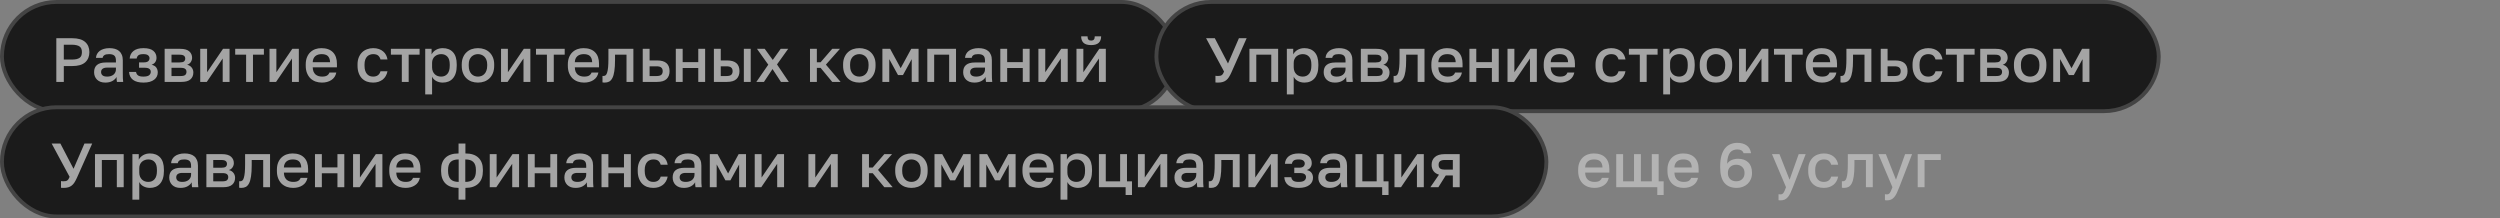
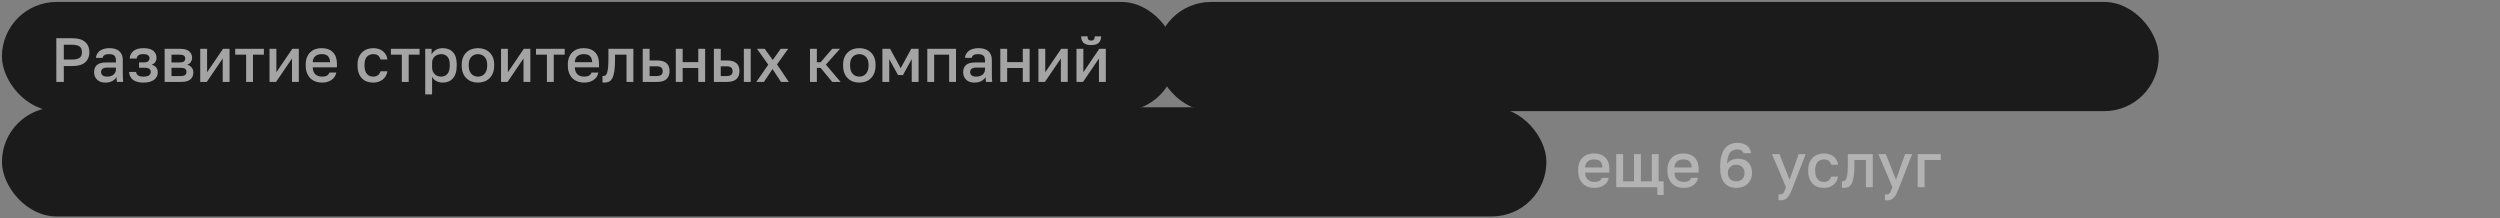
<svg xmlns="http://www.w3.org/2000/svg" width="641" height="56" viewBox="0 0 641 56" fill="none">
  <rect x="0" y="0" width="641" height="56" fill="#808080" stroke="none" />
  <rect x="0.5" y="0.5" width="301" height="28" rx="14" fill="#1B1B1B" />
-   <rect x="0.5" y="0.5" width="301" height="28" rx="14" stroke="#444444" />
  <path opacity="0.6" d="M14.44 9.8H18.52C20.024 9.8 21.133 10.125 21.848 10.776C22.563 11.416 22.92 12.28 22.92 13.368C22.92 14.456 22.563 15.325 21.848 15.976C21.133 16.616 20.024 16.936 18.52 16.936H16.36V21H14.44V9.8ZM18.36 15.272C18.861 15.272 19.283 15.235 19.624 15.16C19.965 15.075 20.237 14.957 20.44 14.808C20.643 14.648 20.787 14.451 20.872 14.216C20.957 13.971 21 13.688 21 13.368C21 13.048 20.957 12.771 20.872 12.536C20.787 12.301 20.643 12.104 20.44 11.944C20.237 11.784 19.965 11.667 19.624 11.592C19.283 11.507 18.861 11.464 18.36 11.464H16.36V15.272H18.36ZM27.006 21.176C26.548 21.176 26.137 21.112 25.774 20.984C25.422 20.845 25.124 20.659 24.878 20.424C24.633 20.179 24.446 19.896 24.318 19.576C24.19 19.256 24.126 18.904 24.126 18.52C24.126 17.677 24.377 17.053 24.878 16.648C25.38 16.232 26.116 16.024 27.086 16.024H29.726V15.56C29.726 14.92 29.582 14.483 29.294 14.248C29.017 14.003 28.574 13.88 27.966 13.88C27.422 13.88 27.022 13.965 26.766 14.136C26.51 14.307 26.361 14.541 26.318 14.84H24.606C24.628 14.477 24.718 14.147 24.878 13.848C25.049 13.539 25.278 13.272 25.566 13.048C25.865 12.824 26.222 12.653 26.638 12.536C27.054 12.408 27.524 12.344 28.046 12.344C28.569 12.344 29.038 12.403 29.454 12.52C29.881 12.637 30.244 12.824 30.542 13.08C30.841 13.325 31.07 13.645 31.23 14.04C31.401 14.435 31.486 14.909 31.486 15.464V18.84C31.486 19.288 31.492 19.683 31.502 20.024C31.513 20.355 31.54 20.68 31.582 21H29.982C29.95 20.755 29.924 20.547 29.902 20.376C29.892 20.205 29.886 19.992 29.886 19.736C29.684 20.131 29.332 20.472 28.83 20.76C28.34 21.037 27.732 21.176 27.006 21.176ZM27.486 19.64C27.785 19.64 28.068 19.603 28.334 19.528C28.612 19.443 28.852 19.325 29.054 19.176C29.257 19.016 29.417 18.824 29.534 18.6C29.662 18.365 29.726 18.099 29.726 17.8V17.336H27.406C26.958 17.336 26.596 17.432 26.318 17.624C26.052 17.816 25.918 18.099 25.918 18.472C25.918 18.824 26.041 19.107 26.286 19.32C26.542 19.533 26.942 19.64 27.486 19.64ZM36.771 21.176C35.619 21.176 34.729 20.941 34.099 20.472C33.481 19.992 33.145 19.315 33.091 18.44H34.883C34.937 18.824 35.107 19.123 35.395 19.336C35.683 19.539 36.131 19.64 36.739 19.64C37.465 19.64 37.966 19.523 38.243 19.288C38.521 19.053 38.659 18.76 38.659 18.408C38.659 18.088 38.537 17.837 38.291 17.656C38.057 17.464 37.641 17.368 37.043 17.368H35.651V15.992H36.931C37.422 15.992 37.779 15.891 38.003 15.688C38.227 15.485 38.339 15.229 38.339 14.92C38.339 14.643 38.222 14.403 37.987 14.2C37.753 13.987 37.347 13.88 36.771 13.88C36.153 13.88 35.721 13.981 35.475 14.184C35.241 14.387 35.097 14.659 35.043 15H33.251C33.305 14.189 33.63 13.544 34.227 13.064C34.835 12.584 35.683 12.344 36.771 12.344C37.934 12.344 38.782 12.573 39.315 13.032C39.859 13.491 40.131 14.088 40.131 14.824C40.131 15.229 40.03 15.587 39.827 15.896C39.635 16.205 39.315 16.44 38.867 16.6C39.465 16.749 39.875 17 40.099 17.352C40.334 17.704 40.451 18.109 40.451 18.568C40.451 18.931 40.377 19.272 40.227 19.592C40.078 19.912 39.849 20.189 39.539 20.424C39.241 20.659 38.857 20.845 38.387 20.984C37.929 21.112 37.39 21.176 36.771 21.176ZM42.214 12.52H46.214C47.28 12.52 48.054 12.739 48.534 13.176C49.014 13.603 49.254 14.152 49.254 14.824C49.254 15.197 49.142 15.56 48.918 15.912C48.694 16.253 48.379 16.483 47.974 16.6C48.496 16.728 48.891 16.973 49.158 17.336C49.435 17.688 49.574 18.104 49.574 18.584C49.574 19.32 49.328 19.907 48.838 20.344C48.347 20.781 47.579 21 46.534 21H42.214V12.52ZM46.294 19.496C46.87 19.496 47.264 19.405 47.478 19.224C47.702 19.032 47.814 18.765 47.814 18.424C47.814 18.083 47.702 17.827 47.478 17.656C47.264 17.475 46.87 17.384 46.294 17.384H43.974V19.496H46.294ZM46.054 16.008C46.587 16.008 46.96 15.923 47.174 15.752C47.387 15.571 47.494 15.325 47.494 15.016C47.494 14.707 47.387 14.467 47.174 14.296C46.96 14.115 46.587 14.024 46.054 14.024H43.974V16.008H46.054ZM51.339 12.52H53.099V18.52L57.179 12.52H58.859V21H57.099V15L53.019 21H51.339V12.52ZM63.104 14.024H60.304V12.52H67.664V14.024H64.864V21H63.104V14.024ZM69.104 12.52H70.864V18.52L74.944 12.52H76.624V21H74.864V15L70.784 21H69.104V12.52ZM82.55 21.176C81.985 21.176 81.451 21.091 80.95 20.92C80.449 20.739 80.006 20.472 79.622 20.12C79.249 19.757 78.95 19.304 78.726 18.76C78.502 18.216 78.39 17.576 78.39 16.84V16.52C78.39 15.816 78.497 15.203 78.71 14.68C78.923 14.157 79.211 13.725 79.574 13.384C79.947 13.032 80.374 12.771 80.854 12.6C81.334 12.429 81.846 12.344 82.39 12.344C83.681 12.344 84.667 12.691 85.35 13.384C86.043 14.077 86.39 15.069 86.39 16.36V17.256H80.182C80.193 17.693 80.262 18.067 80.39 18.376C80.529 18.675 80.705 18.92 80.918 19.112C81.142 19.293 81.393 19.427 81.67 19.512C81.958 19.597 82.251 19.64 82.55 19.64C83.158 19.64 83.601 19.544 83.878 19.352C84.166 19.16 84.363 18.909 84.47 18.6H86.23C86.059 19.443 85.638 20.083 84.966 20.52C84.305 20.957 83.499 21.176 82.55 21.176ZM82.47 13.88C82.171 13.88 81.883 13.917 81.606 13.992C81.339 14.067 81.099 14.189 80.886 14.36C80.683 14.52 80.518 14.733 80.39 15C80.262 15.256 80.193 15.571 80.182 15.944H84.63C84.619 15.549 84.555 15.219 84.438 14.952C84.331 14.685 84.182 14.472 83.99 14.312C83.798 14.152 83.569 14.04 83.302 13.976C83.046 13.912 82.769 13.88 82.47 13.88ZM95.671 21.176C95.095 21.176 94.562 21.091 94.071 20.92C93.591 20.739 93.17 20.467 92.807 20.104C92.455 19.741 92.178 19.288 91.975 18.744C91.773 18.2 91.671 17.565 91.671 16.84V16.52C91.671 15.837 91.778 15.235 91.991 14.712C92.205 14.189 92.493 13.752 92.855 13.4C93.229 13.048 93.655 12.787 94.135 12.616C94.626 12.435 95.138 12.344 95.671 12.344C96.226 12.344 96.717 12.419 97.143 12.568C97.581 12.717 97.949 12.925 98.247 13.192C98.557 13.448 98.802 13.752 98.983 14.104C99.165 14.456 99.287 14.835 99.351 15.24H97.559C97.453 14.845 97.261 14.52 96.983 14.264C96.706 14.008 96.269 13.88 95.671 13.88C95.373 13.88 95.09 13.933 94.823 14.04C94.557 14.136 94.322 14.291 94.119 14.504C93.917 14.717 93.757 14.995 93.639 15.336C93.522 15.667 93.463 16.061 93.463 16.52V16.84C93.463 17.341 93.522 17.773 93.639 18.136C93.757 18.488 93.917 18.776 94.119 19C94.322 19.224 94.557 19.389 94.823 19.496C95.09 19.592 95.373 19.64 95.671 19.64C96.663 19.64 97.293 19.187 97.559 18.28H99.351C99.266 18.728 99.117 19.133 98.903 19.496C98.701 19.848 98.439 20.152 98.119 20.408C97.799 20.653 97.431 20.845 97.015 20.984C96.599 21.112 96.151 21.176 95.671 21.176ZM103.026 14.024H100.226V12.52H107.586V14.024H104.786V21H103.026V14.024ZM109.026 12.52H110.658V13.944C110.914 13.453 111.293 13.064 111.794 12.776C112.306 12.488 112.882 12.344 113.522 12.344C114.632 12.344 115.506 12.691 116.146 13.384C116.786 14.077 117.106 15.123 117.106 16.52V16.84C117.106 17.565 117.021 18.2 116.85 18.744C116.68 19.288 116.434 19.741 116.114 20.104C115.805 20.456 115.432 20.723 114.994 20.904C114.557 21.085 114.066 21.176 113.522 21.176C112.914 21.176 112.36 21.043 111.858 20.776C111.357 20.509 111 20.136 110.786 19.656V24.2H109.026V12.52ZM113.106 19.64C113.768 19.64 114.301 19.411 114.706 18.952C115.112 18.493 115.314 17.789 115.314 16.84V16.52C115.314 15.624 115.117 14.963 114.722 14.536C114.328 14.099 113.789 13.88 113.106 13.88C112.808 13.88 112.52 13.928 112.242 14.024C111.965 14.12 111.714 14.264 111.49 14.456C111.277 14.637 111.106 14.872 110.978 15.16C110.85 15.437 110.786 15.757 110.786 16.12V17.24C110.786 17.645 110.85 17.997 110.978 18.296C111.106 18.595 111.277 18.845 111.49 19.048C111.704 19.251 111.949 19.4 112.226 19.496C112.504 19.592 112.797 19.64 113.106 19.64ZM122.55 21.176C121.963 21.176 121.414 21.085 120.902 20.904C120.401 20.712 119.963 20.435 119.59 20.072C119.217 19.709 118.923 19.261 118.71 18.728C118.497 18.184 118.39 17.555 118.39 16.84V16.52C118.39 15.848 118.497 15.256 118.71 14.744C118.923 14.221 119.217 13.784 119.59 13.432C119.963 13.069 120.401 12.797 120.902 12.616C121.414 12.435 121.963 12.344 122.55 12.344C123.137 12.344 123.681 12.435 124.182 12.616C124.694 12.797 125.137 13.069 125.51 13.432C125.883 13.784 126.177 14.221 126.39 14.744C126.603 15.256 126.71 15.848 126.71 16.52V16.84C126.71 17.555 126.603 18.184 126.39 18.728C126.177 19.261 125.883 19.709 125.51 20.072C125.137 20.435 124.694 20.712 124.182 20.904C123.681 21.085 123.137 21.176 122.55 21.176ZM122.55 19.64C122.859 19.64 123.153 19.587 123.43 19.48C123.718 19.373 123.969 19.208 124.182 18.984C124.406 18.76 124.582 18.472 124.71 18.12C124.849 17.768 124.918 17.341 124.918 16.84V16.52C124.918 16.061 124.849 15.667 124.71 15.336C124.582 15.005 124.406 14.733 124.182 14.52C123.969 14.307 123.718 14.147 123.43 14.04C123.153 13.933 122.859 13.88 122.55 13.88C122.241 13.88 121.942 13.933 121.654 14.04C121.377 14.147 121.126 14.307 120.902 14.52C120.689 14.733 120.513 15.005 120.374 15.336C120.246 15.667 120.182 16.061 120.182 16.52V16.84C120.182 17.341 120.246 17.768 120.374 18.12C120.513 18.472 120.689 18.76 120.902 18.984C121.126 19.208 121.377 19.373 121.654 19.48C121.942 19.587 122.241 19.64 122.55 19.64ZM128.464 12.52H130.224V18.52L134.304 12.52H135.984V21H134.224V15L130.144 21H128.464V12.52ZM140.229 14.024H137.429V12.52H144.789V14.024H141.989V21H140.229V14.024ZM149.753 21.176C149.188 21.176 148.654 21.091 148.153 20.92C147.652 20.739 147.209 20.472 146.825 20.12C146.452 19.757 146.153 19.304 145.929 18.76C145.705 18.216 145.593 17.576 145.593 16.84V16.52C145.593 15.816 145.7 15.203 145.913 14.68C146.126 14.157 146.414 13.725 146.777 13.384C147.15 13.032 147.577 12.771 148.057 12.6C148.537 12.429 149.049 12.344 149.593 12.344C150.884 12.344 151.87 12.691 152.553 13.384C153.246 14.077 153.593 15.069 153.593 16.36V17.256H147.385C147.396 17.693 147.465 18.067 147.593 18.376C147.732 18.675 147.908 18.92 148.121 19.112C148.345 19.293 148.596 19.427 148.873 19.512C149.161 19.597 149.454 19.64 149.753 19.64C150.361 19.64 150.804 19.544 151.081 19.352C151.369 19.16 151.566 18.909 151.673 18.6H153.433C153.262 19.443 152.841 20.083 152.169 20.52C151.508 20.957 150.702 21.176 149.753 21.176ZM149.673 13.88C149.374 13.88 149.086 13.917 148.809 13.992C148.542 14.067 148.302 14.189 148.089 14.36C147.886 14.52 147.721 14.733 147.593 15C147.465 15.256 147.396 15.571 147.385 15.944H151.833C151.822 15.549 151.758 15.219 151.641 14.952C151.534 14.685 151.385 14.472 151.193 14.312C151.001 14.152 150.772 14.04 150.505 13.976C150.249 13.912 149.972 13.88 149.673 13.88ZM155.038 21.176C154.953 21.176 154.857 21.171 154.75 21.16C154.654 21.16 154.563 21.149 154.478 21.128V19.464C154.531 19.475 154.611 19.48 154.718 19.48C154.942 19.48 155.134 19.416 155.294 19.288C155.454 19.149 155.582 18.915 155.678 18.584C155.785 18.243 155.865 17.789 155.918 17.224C155.971 16.659 155.998 15.944 155.998 15.08V12.52H162.398V21H160.638V14.024H157.694V15.4C157.694 16.541 157.635 17.485 157.518 18.232C157.411 18.968 157.246 19.555 157.022 19.992C156.798 20.429 156.521 20.739 156.19 20.92C155.859 21.091 155.475 21.176 155.038 21.176ZM164.796 12.52H166.556V15.496H168.476C169.564 15.496 170.369 15.731 170.892 16.2C171.414 16.659 171.676 17.341 171.676 18.248C171.676 19.101 171.42 19.773 170.908 20.264C170.396 20.755 169.585 21 168.476 21H164.796V12.52ZM168.316 19.496C168.902 19.496 169.313 19.395 169.548 19.192C169.793 18.979 169.916 18.664 169.916 18.248C169.916 17.832 169.793 17.523 169.548 17.32C169.313 17.107 168.902 17 168.316 17H166.556V19.496H168.316ZM173.276 12.52H175.036V15.928H179.036V12.52H180.796V21H179.036V17.432H175.036V21H173.276V12.52ZM183.042 12.52H184.802V15.496H186.402C187.49 15.496 188.295 15.731 188.818 16.2C189.341 16.659 189.602 17.341 189.602 18.248C189.602 19.101 189.346 19.773 188.834 20.264C188.322 20.755 187.511 21 186.402 21H183.042V12.52ZM186.242 19.496C186.829 19.496 187.239 19.395 187.474 19.192C187.719 18.979 187.842 18.664 187.842 18.248C187.842 17.832 187.719 17.523 187.474 17.32C187.239 17.107 186.829 17 186.242 17H184.802V19.496H186.242ZM190.722 12.52H192.482V21H190.722V12.52ZM196.985 16.584L194.089 12.52H196.073L198.137 15.368L200.169 12.52H202.089L199.225 16.52L202.249 21H200.233L198.073 17.704L195.881 21H193.929L196.985 16.584ZM207.683 12.52H209.443V15.96H210.403L213.379 12.52H215.363L211.763 16.568L215.523 21H213.379L210.403 17.4H209.443V21H207.683V12.52ZM220.331 21.176C219.745 21.176 219.195 21.085 218.683 20.904C218.182 20.712 217.745 20.435 217.371 20.072C216.998 19.709 216.705 19.261 216.491 18.728C216.278 18.184 216.171 17.555 216.171 16.84V16.52C216.171 15.848 216.278 15.256 216.491 14.744C216.705 14.221 216.998 13.784 217.371 13.432C217.745 13.069 218.182 12.797 218.683 12.616C219.195 12.435 219.745 12.344 220.331 12.344C220.918 12.344 221.462 12.435 221.963 12.616C222.475 12.797 222.918 13.069 223.291 13.432C223.665 13.784 223.958 14.221 224.171 14.744C224.385 15.256 224.491 15.848 224.491 16.52V16.84C224.491 17.555 224.385 18.184 224.171 18.728C223.958 19.261 223.665 19.709 223.291 20.072C222.918 20.435 222.475 20.712 221.963 20.904C221.462 21.085 220.918 21.176 220.331 21.176ZM220.331 19.64C220.641 19.64 220.934 19.587 221.211 19.48C221.499 19.373 221.75 19.208 221.963 18.984C222.187 18.76 222.363 18.472 222.491 18.12C222.63 17.768 222.699 17.341 222.699 16.84V16.52C222.699 16.061 222.63 15.667 222.491 15.336C222.363 15.005 222.187 14.733 221.963 14.52C221.75 14.307 221.499 14.147 221.211 14.04C220.934 13.933 220.641 13.88 220.331 13.88C220.022 13.88 219.723 13.933 219.435 14.04C219.158 14.147 218.907 14.307 218.683 14.52C218.47 14.733 218.294 15.005 218.155 15.336C218.027 15.667 217.963 16.061 217.963 16.52V16.84C217.963 17.341 218.027 17.768 218.155 18.12C218.294 18.472 218.47 18.76 218.683 18.984C218.907 19.208 219.158 19.373 219.435 19.48C219.723 19.587 220.022 19.64 220.331 19.64ZM226.245 12.52H228.229L230.933 17.48L233.637 12.52H235.525V21H233.765V15.16L231.525 19.24H230.245L228.005 15.16V21H226.245V12.52ZM237.761 12.52H245.121V21H243.361V14.024H239.521V21H237.761V12.52ZM249.834 21.176C249.376 21.176 248.965 21.112 248.602 20.984C248.25 20.845 247.952 20.659 247.706 20.424C247.461 20.179 247.274 19.896 247.146 19.576C247.018 19.256 246.954 18.904 246.954 18.52C246.954 17.677 247.205 17.053 247.706 16.648C248.208 16.232 248.944 16.024 249.914 16.024H252.554V15.56C252.554 14.92 252.41 14.483 252.122 14.248C251.845 14.003 251.402 13.88 250.794 13.88C250.25 13.88 249.85 13.965 249.594 14.136C249.338 14.307 249.189 14.541 249.146 14.84H247.434C247.456 14.477 247.546 14.147 247.706 13.848C247.877 13.539 248.106 13.272 248.394 13.048C248.693 12.824 249.05 12.653 249.466 12.536C249.882 12.408 250.352 12.344 250.874 12.344C251.397 12.344 251.866 12.403 252.282 12.52C252.709 12.637 253.072 12.824 253.37 13.08C253.669 13.325 253.898 13.645 254.058 14.04C254.229 14.435 254.314 14.909 254.314 15.464V18.84C254.314 19.288 254.32 19.683 254.33 20.024C254.341 20.355 254.368 20.68 254.41 21H252.81C252.778 20.755 252.752 20.547 252.73 20.376C252.72 20.205 252.714 19.992 252.714 19.736C252.512 20.131 252.16 20.472 251.658 20.76C251.168 21.037 250.56 21.176 249.834 21.176ZM250.314 19.64C250.613 19.64 250.896 19.603 251.162 19.528C251.44 19.443 251.68 19.325 251.882 19.176C252.085 19.016 252.245 18.824 252.362 18.6C252.49 18.365 252.554 18.099 252.554 17.8V17.336H250.234C249.786 17.336 249.424 17.432 249.146 17.624C248.88 17.816 248.746 18.099 248.746 18.472C248.746 18.824 248.869 19.107 249.114 19.32C249.37 19.533 249.77 19.64 250.314 19.64ZM256.479 12.52H258.239V15.928H262.239V12.52H263.999V21H262.239V17.432H258.239V21H256.479V12.52ZM266.245 12.52H268.005V18.52L272.085 12.52H273.765V21H272.005V15L267.925 21H266.245V12.52ZM276.011 12.52H277.771V18.52L281.851 12.52H283.531V21H281.771V15L277.691 21H276.011V12.52ZM279.771 11.56C278.885 11.56 278.235 11.368 277.819 10.984C277.413 10.589 277.211 10.035 277.211 9.32H278.843C278.843 9.704 278.917 9.981 279.067 10.152C279.227 10.323 279.461 10.408 279.771 10.408C280.08 10.408 280.309 10.323 280.459 10.152C280.619 9.981 280.699 9.704 280.699 9.32H282.331C282.331 10.035 282.123 10.589 281.707 10.984C281.291 11.368 280.645 11.56 279.771 11.56Z" fill="white" />
  <rect x="296.5" y="0.5" width="257" height="28" rx="14" fill="#1B1B1B" />
-   <rect x="296.5" y="0.5" width="257" height="28" rx="14" stroke="#444444" />
-   <path opacity="0.6" d="M312.28 21.176C312.163 21.176 312.045 21.171 311.928 21.16C311.821 21.16 311.725 21.155 311.64 21.144V19.432C311.725 19.443 311.821 19.453 311.928 19.464C312.045 19.475 312.163 19.48 312.28 19.48C312.493 19.48 312.68 19.464 312.84 19.432C313 19.4 313.139 19.341 313.256 19.256C313.373 19.171 313.48 19.053 313.576 18.904C313.672 18.755 313.763 18.568 313.848 18.344L309.24 9.8H311.48L314.856 16.28L317.656 9.8H319.64L315.704 18.632C315.501 19.08 315.293 19.469 315.08 19.8C314.877 20.12 314.643 20.381 314.376 20.584C314.12 20.787 313.821 20.936 313.48 21.032C313.139 21.128 312.739 21.176 312.28 21.176ZM320.354 12.52H327.714V21H325.954V14.024H322.114V21H320.354V12.52ZM329.948 12.52H331.58V13.944C331.836 13.453 332.215 13.064 332.716 12.776C333.228 12.488 333.804 12.344 334.444 12.344C335.553 12.344 336.428 12.691 337.068 13.384C337.708 14.077 338.028 15.123 338.028 16.52V16.84C338.028 17.565 337.943 18.2 337.772 18.744C337.601 19.288 337.356 19.741 337.036 20.104C336.727 20.456 336.353 20.723 335.916 20.904C335.479 21.085 334.988 21.176 334.444 21.176C333.836 21.176 333.281 21.043 332.78 20.776C332.279 20.509 331.921 20.136 331.708 19.656V24.2H329.948V12.52ZM334.028 19.64C334.689 19.64 335.223 19.411 335.628 18.952C336.033 18.493 336.236 17.789 336.236 16.84V16.52C336.236 15.624 336.039 14.963 335.644 14.536C335.249 14.099 334.711 13.88 334.028 13.88C333.729 13.88 333.441 13.928 333.164 14.024C332.887 14.12 332.636 14.264 332.412 14.456C332.199 14.637 332.028 14.872 331.9 15.16C331.772 15.437 331.708 15.757 331.708 16.12V17.24C331.708 17.645 331.772 17.997 331.9 18.296C332.028 18.595 332.199 18.845 332.412 19.048C332.625 19.251 332.871 19.4 333.148 19.496C333.425 19.592 333.719 19.64 334.028 19.64ZM342.272 21.176C341.813 21.176 341.403 21.112 341.04 20.984C340.688 20.845 340.389 20.659 340.144 20.424C339.899 20.179 339.712 19.896 339.584 19.576C339.456 19.256 339.392 18.904 339.392 18.52C339.392 17.677 339.643 17.053 340.144 16.648C340.645 16.232 341.381 16.024 342.352 16.024H344.992V15.56C344.992 14.92 344.848 14.483 344.56 14.248C344.283 14.003 343.84 13.88 343.232 13.88C342.688 13.88 342.288 13.965 342.032 14.136C341.776 14.307 341.627 14.541 341.584 14.84H339.872C339.893 14.477 339.984 14.147 340.144 13.848C340.315 13.539 340.544 13.272 340.832 13.048C341.131 12.824 341.488 12.653 341.904 12.536C342.32 12.408 342.789 12.344 343.312 12.344C343.835 12.344 344.304 12.403 344.72 12.52C345.147 12.637 345.509 12.824 345.808 13.08C346.107 13.325 346.336 13.645 346.496 14.04C346.667 14.435 346.752 14.909 346.752 15.464V18.84C346.752 19.288 346.757 19.683 346.768 20.024C346.779 20.355 346.805 20.68 346.848 21H345.248C345.216 20.755 345.189 20.547 345.168 20.376C345.157 20.205 345.152 19.992 345.152 19.736C344.949 20.131 344.597 20.472 344.096 20.76C343.605 21.037 342.997 21.176 342.272 21.176ZM342.752 19.64C343.051 19.64 343.333 19.603 343.6 19.528C343.877 19.443 344.117 19.325 344.32 19.176C344.523 19.016 344.683 18.824 344.8 18.6C344.928 18.365 344.992 18.099 344.992 17.8V17.336H342.672C342.224 17.336 341.861 17.432 341.584 17.624C341.317 17.816 341.184 18.099 341.184 18.472C341.184 18.824 341.307 19.107 341.552 19.32C341.808 19.533 342.208 19.64 342.752 19.64ZM348.917 12.52H352.917C353.984 12.52 354.757 12.739 355.237 13.176C355.717 13.603 355.957 14.152 355.957 14.824C355.957 15.197 355.845 15.56 355.621 15.912C355.397 16.253 355.082 16.483 354.677 16.6C355.2 16.728 355.594 16.973 355.861 17.336C356.138 17.688 356.277 18.104 356.277 18.584C356.277 19.32 356.032 19.907 355.541 20.344C355.05 20.781 354.282 21 353.237 21H348.917V12.52ZM352.997 19.496C353.573 19.496 353.968 19.405 354.181 19.224C354.405 19.032 354.517 18.765 354.517 18.424C354.517 18.083 354.405 17.827 354.181 17.656C353.968 17.475 353.573 17.384 352.997 17.384H350.677V19.496H352.997ZM352.757 16.008C353.29 16.008 353.664 15.923 353.877 15.752C354.09 15.571 354.197 15.325 354.197 15.016C354.197 14.707 354.09 14.467 353.877 14.296C353.664 14.115 353.29 14.024 352.757 14.024H350.677V16.008H352.757ZM357.882 21.176C357.797 21.176 357.701 21.171 357.594 21.16C357.498 21.16 357.407 21.149 357.322 21.128V19.464C357.375 19.475 357.455 19.48 357.562 19.48C357.786 19.48 357.978 19.416 358.138 19.288C358.298 19.149 358.426 18.915 358.522 18.584C358.629 18.243 358.709 17.789 358.762 17.224C358.815 16.659 358.842 15.944 358.842 15.08V12.52H365.242V21H363.482V14.024H360.538V15.4C360.538 16.541 360.479 17.485 360.362 18.232C360.255 18.968 360.09 19.555 359.866 19.992C359.642 20.429 359.365 20.739 359.034 20.92C358.703 21.091 358.319 21.176 357.882 21.176ZM371.159 21.176C370.594 21.176 370.061 21.091 369.559 20.92C369.058 20.739 368.615 20.472 368.231 20.12C367.858 19.757 367.559 19.304 367.335 18.76C367.111 18.216 366.999 17.576 366.999 16.84V16.52C366.999 15.816 367.106 15.203 367.319 14.68C367.533 14.157 367.821 13.725 368.183 13.384C368.557 13.032 368.983 12.771 369.463 12.6C369.943 12.429 370.455 12.344 370.999 12.344C372.29 12.344 373.277 12.691 373.959 13.384C374.653 14.077 374.999 15.069 374.999 16.36V17.256H368.791C368.802 17.693 368.871 18.067 368.999 18.376C369.138 18.675 369.314 18.92 369.527 19.112C369.751 19.293 370.002 19.427 370.279 19.512C370.567 19.597 370.861 19.64 371.159 19.64C371.767 19.64 372.21 19.544 372.487 19.352C372.775 19.16 372.973 18.909 373.079 18.6H374.839C374.669 19.443 374.247 20.083 373.575 20.52C372.914 20.957 372.109 21.176 371.159 21.176ZM371.079 13.88C370.781 13.88 370.493 13.917 370.215 13.992C369.949 14.067 369.709 14.189 369.495 14.36C369.293 14.52 369.127 14.733 368.999 15C368.871 15.256 368.802 15.571 368.791 15.944H373.239C373.229 15.549 373.165 15.219 373.047 14.952C372.941 14.685 372.791 14.472 372.599 14.312C372.407 14.152 372.178 14.04 371.911 13.976C371.655 13.912 371.378 13.88 371.079 13.88ZM376.761 12.52H378.521V15.928H382.521V12.52H384.281V21H382.521V17.432H378.521V21H376.761V12.52ZM386.526 12.52H388.286V18.52L392.366 12.52H394.046V21H392.286V15L388.206 21H386.526V12.52ZM399.972 21.176C399.407 21.176 398.873 21.091 398.372 20.92C397.871 20.739 397.428 20.472 397.044 20.12C396.671 19.757 396.372 19.304 396.148 18.76C395.924 18.216 395.812 17.576 395.812 16.84V16.52C395.812 15.816 395.919 15.203 396.132 14.68C396.345 14.157 396.633 13.725 396.996 13.384C397.369 13.032 397.796 12.771 398.276 12.6C398.756 12.429 399.268 12.344 399.812 12.344C401.103 12.344 402.089 12.691 402.772 13.384C403.465 14.077 403.812 15.069 403.812 16.36V17.256H397.604C397.615 17.693 397.684 18.067 397.812 18.376C397.951 18.675 398.127 18.92 398.34 19.112C398.564 19.293 398.815 19.427 399.092 19.512C399.38 19.597 399.673 19.64 399.972 19.64C400.58 19.64 401.023 19.544 401.3 19.352C401.588 19.16 401.785 18.909 401.892 18.6H403.652C403.481 19.443 403.06 20.083 402.388 20.52C401.727 20.957 400.921 21.176 399.972 21.176ZM399.892 13.88C399.593 13.88 399.305 13.917 399.028 13.992C398.761 14.067 398.521 14.189 398.308 14.36C398.105 14.52 397.94 14.733 397.812 15C397.684 15.256 397.615 15.571 397.604 15.944H402.052C402.041 15.549 401.977 15.219 401.86 14.952C401.753 14.685 401.604 14.472 401.412 14.312C401.22 14.152 400.991 14.04 400.724 13.976C400.468 13.912 400.191 13.88 399.892 13.88ZM413.093 21.176C412.517 21.176 411.984 21.091 411.493 20.92C411.013 20.739 410.592 20.467 410.229 20.104C409.877 19.741 409.6 19.288 409.397 18.744C409.194 18.2 409.093 17.565 409.093 16.84V16.52C409.093 15.837 409.2 15.235 409.413 14.712C409.626 14.189 409.914 13.752 410.277 13.4C410.65 13.048 411.077 12.787 411.557 12.616C412.048 12.435 412.56 12.344 413.093 12.344C413.648 12.344 414.138 12.419 414.565 12.568C415.002 12.717 415.37 12.925 415.669 13.192C415.978 13.448 416.224 13.752 416.405 14.104C416.586 14.456 416.709 14.835 416.773 15.24H414.981C414.874 14.845 414.682 14.52 414.405 14.264C414.128 14.008 413.69 13.88 413.093 13.88C412.794 13.88 412.512 13.933 412.245 14.04C411.978 14.136 411.744 14.291 411.541 14.504C411.338 14.717 411.178 14.995 411.061 15.336C410.944 15.667 410.885 16.061 410.885 16.52V16.84C410.885 17.341 410.944 17.773 411.061 18.136C411.178 18.488 411.338 18.776 411.541 19C411.744 19.224 411.978 19.389 412.245 19.496C412.512 19.592 412.794 19.64 413.093 19.64C414.085 19.64 414.714 19.187 414.981 18.28H416.773C416.688 18.728 416.538 19.133 416.325 19.496C416.122 19.848 415.861 20.152 415.541 20.408C415.221 20.653 414.853 20.845 414.437 20.984C414.021 21.112 413.573 21.176 413.093 21.176ZM420.448 14.024H417.648V12.52H425.008V14.024H422.208V21H420.448V14.024ZM426.448 12.52H428.08V13.944C428.336 13.453 428.715 13.064 429.216 12.776C429.728 12.488 430.304 12.344 430.944 12.344C432.053 12.344 432.928 12.691 433.568 13.384C434.208 14.077 434.528 15.123 434.528 16.52V16.84C434.528 17.565 434.443 18.2 434.272 18.744C434.101 19.288 433.856 19.741 433.536 20.104C433.227 20.456 432.853 20.723 432.416 20.904C431.979 21.085 431.488 21.176 430.944 21.176C430.336 21.176 429.781 21.043 429.28 20.776C428.779 20.509 428.421 20.136 428.208 19.656V24.2H426.448V12.52ZM430.528 19.64C431.189 19.64 431.723 19.411 432.128 18.952C432.533 18.493 432.736 17.789 432.736 16.84V16.52C432.736 15.624 432.539 14.963 432.144 14.536C431.749 14.099 431.211 13.88 430.528 13.88C430.229 13.88 429.941 13.928 429.664 14.024C429.387 14.12 429.136 14.264 428.912 14.456C428.699 14.637 428.528 14.872 428.4 15.16C428.272 15.437 428.208 15.757 428.208 16.12V17.24C428.208 17.645 428.272 17.997 428.4 18.296C428.528 18.595 428.699 18.845 428.912 19.048C429.125 19.251 429.371 19.4 429.648 19.496C429.925 19.592 430.219 19.64 430.528 19.64ZM439.972 21.176C439.385 21.176 438.836 21.085 438.324 20.904C437.823 20.712 437.385 20.435 437.012 20.072C436.639 19.709 436.345 19.261 436.132 18.728C435.919 18.184 435.812 17.555 435.812 16.84V16.52C435.812 15.848 435.919 15.256 436.132 14.744C436.345 14.221 436.639 13.784 437.012 13.432C437.385 13.069 437.823 12.797 438.324 12.616C438.836 12.435 439.385 12.344 439.972 12.344C440.559 12.344 441.103 12.435 441.604 12.616C442.116 12.797 442.559 13.069 442.932 13.432C443.305 13.784 443.599 14.221 443.812 14.744C444.025 15.256 444.132 15.848 444.132 16.52V16.84C444.132 17.555 444.025 18.184 443.812 18.728C443.599 19.261 443.305 19.709 442.932 20.072C442.559 20.435 442.116 20.712 441.604 20.904C441.103 21.085 440.559 21.176 439.972 21.176ZM439.972 19.64C440.281 19.64 440.575 19.587 440.852 19.48C441.14 19.373 441.391 19.208 441.604 18.984C441.828 18.76 442.004 18.472 442.132 18.12C442.271 17.768 442.34 17.341 442.34 16.84V16.52C442.34 16.061 442.271 15.667 442.132 15.336C442.004 15.005 441.828 14.733 441.604 14.52C441.391 14.307 441.14 14.147 440.852 14.04C440.575 13.933 440.281 13.88 439.972 13.88C439.663 13.88 439.364 13.933 439.076 14.04C438.799 14.147 438.548 14.307 438.324 14.52C438.111 14.733 437.935 15.005 437.796 15.336C437.668 15.667 437.604 16.061 437.604 16.52V16.84C437.604 17.341 437.668 17.768 437.796 18.12C437.935 18.472 438.111 18.76 438.324 18.984C438.548 19.208 438.799 19.373 439.076 19.48C439.364 19.587 439.663 19.64 439.972 19.64ZM445.886 12.52H447.646V18.52L451.726 12.52H453.406V21H451.646V15L447.566 21H445.886V12.52ZM457.651 14.024H454.851V12.52H462.211V14.024H459.411V21H457.651V14.024ZM467.175 21.176C466.61 21.176 466.076 21.091 465.575 20.92C465.074 20.739 464.631 20.472 464.247 20.12C463.874 19.757 463.575 19.304 463.351 18.76C463.127 18.216 463.015 17.576 463.015 16.84V16.52C463.015 15.816 463.122 15.203 463.335 14.68C463.548 14.157 463.836 13.725 464.199 13.384C464.572 13.032 464.999 12.771 465.479 12.6C465.959 12.429 466.471 12.344 467.015 12.344C468.306 12.344 469.292 12.691 469.975 13.384C470.668 14.077 471.015 15.069 471.015 16.36V17.256H464.807C464.818 17.693 464.887 18.067 465.015 18.376C465.154 18.675 465.33 18.92 465.543 19.112C465.767 19.293 466.018 19.427 466.295 19.512C466.583 19.597 466.876 19.64 467.175 19.64C467.783 19.64 468.226 19.544 468.503 19.352C468.791 19.16 468.988 18.909 469.095 18.6H470.855C470.684 19.443 470.263 20.083 469.591 20.52C468.93 20.957 468.124 21.176 467.175 21.176ZM467.095 13.88C466.796 13.88 466.508 13.917 466.231 13.992C465.964 14.067 465.724 14.189 465.511 14.36C465.308 14.52 465.143 14.733 465.015 15C464.887 15.256 464.818 15.571 464.807 15.944H469.255C469.244 15.549 469.18 15.219 469.063 14.952C468.956 14.685 468.807 14.472 468.615 14.312C468.423 14.152 468.194 14.04 467.927 13.976C467.671 13.912 467.394 13.88 467.095 13.88ZM472.46 21.176C472.375 21.176 472.279 21.171 472.172 21.16C472.076 21.16 471.985 21.149 471.9 21.128V19.464C471.953 19.475 472.033 19.48 472.14 19.48C472.364 19.48 472.556 19.416 472.716 19.288C472.876 19.149 473.004 18.915 473.1 18.584C473.207 18.243 473.287 17.789 473.34 17.224C473.393 16.659 473.42 15.944 473.42 15.08V12.52H479.82V21H478.06V14.024H475.116V15.4C475.116 16.541 475.057 17.485 474.94 18.232C474.833 18.968 474.668 19.555 474.444 19.992C474.22 20.429 473.943 20.739 473.612 20.92C473.281 21.091 472.897 21.176 472.46 21.176ZM482.218 12.52H483.978V15.496H485.898C486.986 15.496 487.791 15.731 488.314 16.2C488.836 16.659 489.098 17.341 489.098 18.248C489.098 19.101 488.842 19.773 488.33 20.264C487.818 20.755 487.007 21 485.898 21H482.218V12.52ZM485.738 19.496C486.324 19.496 486.735 19.395 486.97 19.192C487.215 18.979 487.338 18.664 487.338 18.248C487.338 17.832 487.215 17.523 486.97 17.32C486.735 17.107 486.324 17 485.738 17H483.978V19.496H485.738ZM494.374 21.176C493.798 21.176 493.265 21.091 492.774 20.92C492.294 20.739 491.873 20.467 491.51 20.104C491.158 19.741 490.881 19.288 490.678 18.744C490.476 18.2 490.374 17.565 490.374 16.84V16.52C490.374 15.837 490.481 15.235 490.694 14.712C490.908 14.189 491.196 13.752 491.558 13.4C491.932 13.048 492.358 12.787 492.838 12.616C493.329 12.435 493.841 12.344 494.374 12.344C494.929 12.344 495.42 12.419 495.846 12.568C496.284 12.717 496.652 12.925 496.95 13.192C497.26 13.448 497.505 13.752 497.686 14.104C497.868 14.456 497.99 14.835 498.054 15.24H496.262C496.156 14.845 495.964 14.52 495.686 14.264C495.409 14.008 494.972 13.88 494.374 13.88C494.076 13.88 493.793 13.933 493.526 14.04C493.26 14.136 493.025 14.291 492.822 14.504C492.62 14.717 492.46 14.995 492.342 15.336C492.225 15.667 492.166 16.061 492.166 16.52V16.84C492.166 17.341 492.225 17.773 492.342 18.136C492.46 18.488 492.62 18.776 492.822 19C493.025 19.224 493.26 19.389 493.526 19.496C493.793 19.592 494.076 19.64 494.374 19.64C495.366 19.64 495.996 19.187 496.262 18.28H498.054C497.969 18.728 497.82 19.133 497.606 19.496C497.404 19.848 497.142 20.152 496.822 20.408C496.502 20.653 496.134 20.845 495.718 20.984C495.302 21.112 494.854 21.176 494.374 21.176ZM501.729 14.024H498.929V12.52H506.289V14.024H503.489V21H501.729V14.024ZM507.729 12.52H511.729C512.796 12.52 513.569 12.739 514.049 13.176C514.529 13.603 514.769 14.152 514.769 14.824C514.769 15.197 514.657 15.56 514.433 15.912C514.209 16.253 513.895 16.483 513.489 16.6C514.012 16.728 514.407 16.973 514.673 17.336C514.951 17.688 515.089 18.104 515.089 18.584C515.089 19.32 514.844 19.907 514.353 20.344C513.863 20.781 513.095 21 512.049 21H507.729V12.52ZM511.809 19.496C512.385 19.496 512.78 19.405 512.993 19.224C513.217 19.032 513.329 18.765 513.329 18.424C513.329 18.083 513.217 17.827 512.993 17.656C512.78 17.475 512.385 17.384 511.809 17.384H509.489V19.496H511.809ZM511.569 16.008C512.103 16.008 512.476 15.923 512.689 15.752C512.903 15.571 513.009 15.325 513.009 15.016C513.009 14.707 512.903 14.467 512.689 14.296C512.476 14.115 512.103 14.024 511.569 14.024H509.489V16.008H511.569ZM520.534 21.176C519.948 21.176 519.398 21.085 518.886 20.904C518.385 20.712 517.948 20.435 517.574 20.072C517.201 19.709 516.908 19.261 516.694 18.728C516.481 18.184 516.374 17.555 516.374 16.84V16.52C516.374 15.848 516.481 15.256 516.694 14.744C516.908 14.221 517.201 13.784 517.574 13.432C517.948 13.069 518.385 12.797 518.886 12.616C519.398 12.435 519.948 12.344 520.534 12.344C521.121 12.344 521.665 12.435 522.166 12.616C522.678 12.797 523.121 13.069 523.494 13.432C523.868 13.784 524.161 14.221 524.374 14.744C524.588 15.256 524.694 15.848 524.694 16.52V16.84C524.694 17.555 524.588 18.184 524.374 18.728C524.161 19.261 523.868 19.709 523.494 20.072C523.121 20.435 522.678 20.712 522.166 20.904C521.665 21.085 521.121 21.176 520.534 21.176ZM520.534 19.64C520.844 19.64 521.137 19.587 521.414 19.48C521.702 19.373 521.953 19.208 522.166 18.984C522.39 18.76 522.566 18.472 522.694 18.12C522.833 17.768 522.902 17.341 522.902 16.84V16.52C522.902 16.061 522.833 15.667 522.694 15.336C522.566 15.005 522.39 14.733 522.166 14.52C521.953 14.307 521.702 14.147 521.414 14.04C521.137 13.933 520.844 13.88 520.534 13.88C520.225 13.88 519.926 13.933 519.638 14.04C519.361 14.147 519.11 14.307 518.886 14.52C518.673 14.733 518.497 15.005 518.358 15.336C518.23 15.667 518.166 16.061 518.166 16.52V16.84C518.166 17.341 518.23 17.768 518.358 18.12C518.497 18.472 518.673 18.76 518.886 18.984C519.11 19.208 519.361 19.373 519.638 19.48C519.926 19.587 520.225 19.64 520.534 19.64ZM526.448 12.52H528.432L531.136 17.48L533.84 12.52H535.728V21H533.968V15.16L531.728 19.24H530.448L528.208 15.16V21H526.448V12.52Z" fill="white" />
  <rect x="0.5" y="27.5" width="396" height="28" rx="14" fill="#1B1B1B" />
-   <rect x="0.5" y="27.5" width="396" height="28" rx="14" stroke="#444444" />
-   <path opacity="0.6" d="M16.28 48.176C16.163 48.176 16.045 48.171 15.928 48.16C15.821 48.16 15.725 48.155 15.64 48.144V46.432C15.725 46.443 15.821 46.453 15.928 46.464C16.045 46.475 16.163 46.48 16.28 46.48C16.493 46.48 16.68 46.464 16.84 46.432C17 46.4 17.139 46.341 17.256 46.256C17.373 46.171 17.48 46.053 17.576 45.904C17.672 45.755 17.763 45.568 17.848 45.344L13.24 36.8H15.48L18.856 43.28L21.656 36.8H23.64L19.704 45.632C19.501 46.08 19.293 46.469 19.08 46.8C18.877 47.12 18.643 47.381 18.376 47.584C18.12 47.787 17.821 47.936 17.48 48.032C17.139 48.128 16.739 48.176 16.28 48.176ZM24.354 39.52H31.714V48H29.954V41.024H26.114V48H24.354V39.52ZM33.948 39.52H35.58V40.944C35.836 40.453 36.215 40.064 36.716 39.776C37.228 39.488 37.804 39.344 38.444 39.344C39.553 39.344 40.428 39.691 41.068 40.384C41.708 41.077 42.028 42.123 42.028 43.52V43.84C42.028 44.565 41.943 45.2 41.772 45.744C41.602 46.288 41.356 46.741 41.036 47.104C40.727 47.456 40.353 47.723 39.916 47.904C39.479 48.085 38.988 48.176 38.444 48.176C37.836 48.176 37.282 48.043 36.78 47.776C36.279 47.509 35.922 47.136 35.708 46.656V51.2H33.948V39.52ZM38.028 46.64C38.69 46.64 39.223 46.411 39.628 45.952C40.033 45.493 40.236 44.789 40.236 43.84V43.52C40.236 42.624 40.039 41.963 39.644 41.536C39.249 41.099 38.711 40.88 38.028 40.88C37.73 40.88 37.441 40.928 37.164 41.024C36.887 41.12 36.636 41.264 36.412 41.456C36.199 41.637 36.028 41.872 35.9 42.16C35.772 42.437 35.708 42.757 35.708 43.12V44.24C35.708 44.645 35.772 44.997 35.9 45.296C36.028 45.595 36.199 45.845 36.412 46.048C36.626 46.251 36.871 46.4 37.148 46.496C37.425 46.592 37.719 46.64 38.028 46.64ZM46.272 48.176C45.813 48.176 45.403 48.112 45.04 47.984C44.688 47.845 44.389 47.659 44.144 47.424C43.898 47.179 43.712 46.896 43.584 46.576C43.456 46.256 43.392 45.904 43.392 45.52C43.392 44.677 43.642 44.053 44.144 43.648C44.645 43.232 45.381 43.024 46.352 43.024H48.992V42.56C48.992 41.92 48.848 41.483 48.56 41.248C48.282 41.003 47.84 40.88 47.232 40.88C46.688 40.88 46.288 40.965 46.032 41.136C45.776 41.307 45.627 41.541 45.584 41.84H43.872C43.893 41.477 43.984 41.147 44.144 40.848C44.315 40.539 44.544 40.272 44.832 40.048C45.13 39.824 45.488 39.653 45.904 39.536C46.32 39.408 46.789 39.344 47.312 39.344C47.834 39.344 48.304 39.403 48.72 39.52C49.147 39.637 49.509 39.824 49.808 40.08C50.106 40.325 50.336 40.645 50.496 41.04C50.666 41.435 50.752 41.909 50.752 42.464V45.84C50.752 46.288 50.757 46.683 50.768 47.024C50.779 47.355 50.805 47.68 50.848 48H49.248C49.216 47.755 49.189 47.547 49.168 47.376C49.157 47.205 49.152 46.992 49.152 46.736C48.949 47.131 48.597 47.472 48.096 47.76C47.605 48.037 46.997 48.176 46.272 48.176ZM46.752 46.64C47.05 46.64 47.333 46.603 47.6 46.528C47.877 46.443 48.117 46.325 48.32 46.176C48.523 46.016 48.682 45.824 48.8 45.6C48.928 45.365 48.992 45.099 48.992 44.8V44.336H46.672C46.224 44.336 45.861 44.432 45.584 44.624C45.317 44.816 45.184 45.099 45.184 45.472C45.184 45.824 45.306 46.107 45.552 46.32C45.808 46.533 46.208 46.64 46.752 46.64ZM52.917 39.52H56.917C57.983 39.52 58.757 39.739 59.237 40.176C59.717 40.603 59.957 41.152 59.957 41.824C59.957 42.197 59.845 42.56 59.621 42.912C59.397 43.253 59.082 43.483 58.677 43.6C59.2 43.728 59.594 43.973 59.861 44.336C60.138 44.688 60.277 45.104 60.277 45.584C60.277 46.32 60.032 46.907 59.541 47.344C59.05 47.781 58.282 48 57.237 48H52.917V39.52ZM56.997 46.496C57.573 46.496 57.968 46.405 58.181 46.224C58.405 46.032 58.517 45.765 58.517 45.424C58.517 45.083 58.405 44.827 58.181 44.656C57.968 44.475 57.573 44.384 56.997 44.384H54.677V46.496H56.997ZM56.757 43.008C57.29 43.008 57.663 42.923 57.877 42.752C58.09 42.571 58.197 42.325 58.197 42.016C58.197 41.707 58.09 41.467 57.877 41.296C57.663 41.115 57.29 41.024 56.757 41.024H54.677V43.008H56.757ZM61.882 48.176C61.797 48.176 61.7 48.171 61.594 48.16C61.498 48.16 61.407 48.149 61.322 48.128V46.464C61.375 46.475 61.455 46.48 61.562 46.48C61.786 46.48 61.978 46.416 62.138 46.288C62.298 46.149 62.426 45.915 62.522 45.584C62.629 45.243 62.709 44.789 62.762 44.224C62.815 43.659 62.842 42.944 62.842 42.08V39.52H69.242V48H67.482V41.024H64.538V42.4C64.538 43.541 64.479 44.485 64.362 45.232C64.255 45.968 64.09 46.555 63.866 46.992C63.642 47.429 63.364 47.739 63.034 47.92C62.703 48.091 62.319 48.176 61.882 48.176ZM75.159 48.176C74.594 48.176 74.061 48.091 73.559 47.92C73.058 47.739 72.615 47.472 72.231 47.12C71.858 46.757 71.559 46.304 71.335 45.76C71.111 45.216 70.999 44.576 70.999 43.84V43.52C70.999 42.816 71.106 42.203 71.319 41.68C71.533 41.157 71.821 40.725 72.183 40.384C72.557 40.032 72.983 39.771 73.463 39.6C73.943 39.429 74.455 39.344 74.999 39.344C76.29 39.344 77.277 39.691 77.959 40.384C78.653 41.077 78.999 42.069 78.999 43.36V44.256H72.791C72.802 44.693 72.871 45.067 72.999 45.376C73.138 45.675 73.314 45.92 73.527 46.112C73.751 46.293 74.002 46.427 74.279 46.512C74.567 46.597 74.861 46.64 75.159 46.64C75.767 46.64 76.21 46.544 76.487 46.352C76.775 46.16 76.973 45.909 77.079 45.6H78.839C78.669 46.443 78.247 47.083 77.575 47.52C76.914 47.957 76.109 48.176 75.159 48.176ZM75.079 40.88C74.781 40.88 74.493 40.917 74.215 40.992C73.949 41.067 73.709 41.189 73.495 41.36C73.293 41.52 73.127 41.733 72.999 42C72.871 42.256 72.802 42.571 72.791 42.944H77.239C77.229 42.549 77.165 42.219 77.047 41.952C76.941 41.685 76.791 41.472 76.599 41.312C76.407 41.152 76.178 41.04 75.911 40.976C75.655 40.912 75.378 40.88 75.079 40.88ZM80.761 39.52H82.521V42.928H86.521V39.52H88.281V48H86.521V44.432H82.521V48H80.761V39.52ZM90.526 39.52H92.286V45.52L96.366 39.52H98.046V48H96.286V42L92.206 48H90.526V39.52ZM103.972 48.176C103.407 48.176 102.873 48.091 102.372 47.92C101.871 47.739 101.428 47.472 101.044 47.12C100.671 46.757 100.372 46.304 100.148 45.76C99.924 45.216 99.812 44.576 99.812 43.84V43.52C99.812 42.816 99.918 42.203 100.132 41.68C100.345 41.157 100.633 40.725 100.996 40.384C101.369 40.032 101.796 39.771 102.276 39.6C102.756 39.429 103.268 39.344 103.812 39.344C105.103 39.344 106.089 39.691 106.772 40.384C107.465 41.077 107.812 42.069 107.812 43.36V44.256H101.604C101.615 44.693 101.684 45.067 101.812 45.376C101.951 45.675 102.127 45.92 102.34 46.112C102.564 46.293 102.815 46.427 103.092 46.512C103.38 46.597 103.673 46.64 103.972 46.64C104.58 46.64 105.023 46.544 105.3 46.352C105.588 46.16 105.785 45.909 105.892 45.6H107.652C107.481 46.443 107.06 47.083 106.388 47.52C105.727 47.957 104.921 48.176 103.972 48.176ZM103.892 40.88C103.593 40.88 103.305 40.917 103.028 40.992C102.761 41.067 102.521 41.189 102.308 41.36C102.105 41.52 101.94 41.733 101.812 42C101.684 42.256 101.615 42.571 101.604 42.944H106.052C106.041 42.549 105.977 42.219 105.86 41.952C105.753 41.685 105.604 41.472 105.412 41.312C105.22 41.152 104.991 41.04 104.724 40.976C104.468 40.912 104.191 40.88 103.892 40.88ZM117.573 48.176C116.101 48.176 114.986 47.803 114.229 47.056C113.472 46.309 113.093 45.237 113.093 43.84V43.52C113.093 42.187 113.472 41.157 114.229 40.432C114.986 39.707 116.101 39.344 117.573 39.344V36.8H119.333V39.344C120.794 39.344 121.904 39.707 122.661 40.432C123.429 41.157 123.813 42.187 123.813 43.52V43.84C123.813 45.237 123.429 46.309 122.661 47.056C121.904 47.803 120.794 48.176 119.333 48.176V51.2H117.573V48.176ZM122.021 43.52C122.021 42.635 121.802 41.973 121.365 41.536C120.938 41.099 120.25 40.88 119.301 40.88V46.64C120.25 46.64 120.938 46.411 121.365 45.952C121.802 45.483 122.021 44.779 122.021 43.84V43.52ZM114.885 43.84C114.885 44.779 115.104 45.483 115.541 45.952C115.978 46.411 116.666 46.64 117.605 46.64V40.88C116.656 40.88 115.962 41.099 115.525 41.536C115.098 41.973 114.885 42.629 114.885 43.504V43.84ZM125.573 39.52H127.333V45.52L131.413 39.52H133.093V48H131.333V42L127.253 48H125.573V39.52ZM135.339 39.52H137.099V42.928H141.099V39.52H142.859V48H141.099V44.432H137.099V48H135.339V39.52ZM147.584 48.176C147.126 48.176 146.715 48.112 146.352 47.984C146 47.845 145.702 47.659 145.456 47.424C145.211 47.179 145.024 46.896 144.896 46.576C144.768 46.256 144.704 45.904 144.704 45.52C144.704 44.677 144.955 44.053 145.456 43.648C145.958 43.232 146.694 43.024 147.664 43.024H150.304V42.56C150.304 41.92 150.16 41.483 149.872 41.248C149.595 41.003 149.152 40.88 148.544 40.88C148 40.88 147.6 40.965 147.344 41.136C147.088 41.307 146.939 41.541 146.896 41.84H145.184C145.206 41.477 145.296 41.147 145.456 40.848C145.627 40.539 145.856 40.272 146.144 40.048C146.443 39.824 146.8 39.653 147.216 39.536C147.632 39.408 148.102 39.344 148.624 39.344C149.147 39.344 149.616 39.403 150.032 39.52C150.459 39.637 150.822 39.824 151.12 40.08C151.419 40.325 151.648 40.645 151.808 41.04C151.979 41.435 152.064 41.909 152.064 42.464V45.84C152.064 46.288 152.07 46.683 152.08 47.024C152.091 47.355 152.118 47.68 152.16 48H150.56C150.528 47.755 150.502 47.547 150.48 47.376C150.47 47.205 150.464 46.992 150.464 46.736C150.262 47.131 149.91 47.472 149.408 47.76C148.918 48.037 148.31 48.176 147.584 48.176ZM148.064 46.64C148.363 46.64 148.646 46.603 148.912 46.528C149.19 46.443 149.43 46.325 149.632 46.176C149.835 46.016 149.995 45.824 150.112 45.6C150.24 45.365 150.304 45.099 150.304 44.8V44.336H147.984C147.536 44.336 147.174 44.432 146.896 44.624C146.63 44.816 146.496 45.099 146.496 45.472C146.496 45.824 146.619 46.107 146.864 46.32C147.12 46.533 147.52 46.64 148.064 46.64ZM154.229 39.52H155.989V42.928H159.989V39.52H161.749V48H159.989V44.432H155.989V48H154.229V39.52ZM167.515 48.176C166.939 48.176 166.406 48.091 165.915 47.92C165.435 47.739 165.014 47.467 164.651 47.104C164.299 46.741 164.022 46.288 163.819 45.744C163.616 45.2 163.515 44.565 163.515 43.84V43.52C163.515 42.837 163.622 42.235 163.835 41.712C164.048 41.189 164.336 40.752 164.699 40.4C165.072 40.048 165.499 39.787 165.979 39.616C166.47 39.435 166.982 39.344 167.515 39.344C168.07 39.344 168.56 39.419 168.987 39.568C169.424 39.717 169.792 39.925 170.091 40.192C170.4 40.448 170.646 40.752 170.827 41.104C171.008 41.456 171.131 41.835 171.195 42.24H169.403C169.296 41.845 169.104 41.52 168.827 41.264C168.55 41.008 168.112 40.88 167.515 40.88C167.216 40.88 166.934 40.933 166.667 41.04C166.4 41.136 166.166 41.291 165.963 41.504C165.76 41.717 165.6 41.995 165.483 42.336C165.366 42.667 165.307 43.061 165.307 43.52V43.84C165.307 44.341 165.366 44.773 165.483 45.136C165.6 45.488 165.76 45.776 165.963 46C166.166 46.224 166.4 46.389 166.667 46.496C166.934 46.592 167.216 46.64 167.515 46.64C168.507 46.64 169.136 46.187 169.403 45.28H171.195C171.11 45.728 170.96 46.133 170.747 46.496C170.544 46.848 170.283 47.152 169.963 47.408C169.643 47.653 169.275 47.845 168.859 47.984C168.443 48.112 167.995 48.176 167.515 48.176ZM175.35 48.176C174.891 48.176 174.481 48.112 174.118 47.984C173.766 47.845 173.467 47.659 173.222 47.424C172.977 47.179 172.79 46.896 172.662 46.576C172.534 46.256 172.47 45.904 172.47 45.52C172.47 44.677 172.721 44.053 173.222 43.648C173.723 43.232 174.459 43.024 175.43 43.024H178.07V42.56C178.07 41.92 177.926 41.483 177.638 41.248C177.361 41.003 176.918 40.88 176.31 40.88C175.766 40.88 175.366 40.965 175.11 41.136C174.854 41.307 174.705 41.541 174.662 41.84H172.95C172.971 41.477 173.062 41.147 173.222 40.848C173.393 40.539 173.622 40.272 173.91 40.048C174.209 39.824 174.566 39.653 174.982 39.536C175.398 39.408 175.867 39.344 176.39 39.344C176.913 39.344 177.382 39.403 177.798 39.52C178.225 39.637 178.587 39.824 178.886 40.08C179.185 40.325 179.414 40.645 179.574 41.04C179.745 41.435 179.83 41.909 179.83 42.464V45.84C179.83 46.288 179.835 46.683 179.846 47.024C179.857 47.355 179.883 47.68 179.926 48H178.326C178.294 47.755 178.267 47.547 178.246 47.376C178.235 47.205 178.23 46.992 178.23 46.736C178.027 47.131 177.675 47.472 177.174 47.76C176.683 48.037 176.075 48.176 175.35 48.176ZM175.83 46.64C176.129 46.64 176.411 46.603 176.678 46.528C176.955 46.443 177.195 46.325 177.398 46.176C177.601 46.016 177.761 45.824 177.878 45.6C178.006 45.365 178.07 45.099 178.07 44.8V44.336H175.75C175.302 44.336 174.939 44.432 174.662 44.624C174.395 44.816 174.262 45.099 174.262 45.472C174.262 45.824 174.385 46.107 174.63 46.32C174.886 46.533 175.286 46.64 175.83 46.64ZM181.995 39.52H183.979L186.683 44.48L189.387 39.52H191.275V48H189.515V42.16L187.275 46.24H185.995L183.755 42.16V48H181.995V39.52ZM193.511 39.52H195.271V45.52L199.351 39.52H201.031V48H199.271V42L195.191 48H193.511V39.52ZM207.276 39.52H209.036V45.52L213.116 39.52H214.796V48H213.036V42L208.956 48H207.276V39.52ZM221.042 39.52H222.802V42.96H223.762L226.738 39.52H228.722L225.122 43.568L228.882 48H226.738L223.762 44.4H222.802V48H221.042V39.52ZM233.691 48.176C233.104 48.176 232.555 48.085 232.043 47.904C231.541 47.712 231.104 47.435 230.731 47.072C230.357 46.709 230.064 46.261 229.851 45.728C229.637 45.184 229.531 44.555 229.531 43.84V43.52C229.531 42.848 229.637 42.256 229.851 41.744C230.064 41.221 230.357 40.784 230.731 40.432C231.104 40.069 231.541 39.797 232.043 39.616C232.555 39.435 233.104 39.344 233.691 39.344C234.277 39.344 234.821 39.435 235.323 39.616C235.835 39.797 236.277 40.069 236.651 40.432C237.024 40.784 237.317 41.221 237.531 41.744C237.744 42.256 237.851 42.848 237.851 43.52V43.84C237.851 44.555 237.744 45.184 237.531 45.728C237.317 46.261 237.024 46.709 236.651 47.072C236.277 47.435 235.835 47.712 235.323 47.904C234.821 48.085 234.277 48.176 233.691 48.176ZM233.691 46.64C234 46.64 234.293 46.587 234.571 46.48C234.859 46.373 235.109 46.208 235.323 45.984C235.547 45.76 235.723 45.472 235.851 45.12C235.989 44.768 236.059 44.341 236.059 43.84V43.52C236.059 43.061 235.989 42.667 235.851 42.336C235.723 42.005 235.547 41.733 235.323 41.52C235.109 41.307 234.859 41.147 234.571 41.04C234.293 40.933 234 40.88 233.691 40.88C233.381 40.88 233.083 40.933 232.795 41.04C232.517 41.147 232.267 41.307 232.043 41.52C231.829 41.733 231.653 42.005 231.515 42.336C231.387 42.667 231.323 43.061 231.323 43.52V43.84C231.323 44.341 231.387 44.768 231.515 45.12C231.653 45.472 231.829 45.76 232.043 45.984C232.267 46.208 232.517 46.373 232.795 46.48C233.083 46.587 233.381 46.64 233.691 46.64ZM239.604 39.52H241.588L244.292 44.48L246.996 39.52H248.884V48H247.124V42.16L244.884 46.24H243.604L241.364 42.16V48H239.604V39.52ZM251.12 39.52H253.104L255.808 44.48L258.512 39.52H260.4V48H258.64V42.16L256.4 46.24H255.12L252.88 42.16V48H251.12V39.52ZM266.316 48.176C265.75 48.176 265.217 48.091 264.716 47.92C264.214 47.739 263.772 47.472 263.388 47.12C263.014 46.757 262.716 46.304 262.492 45.76C262.268 45.216 262.156 44.576 262.156 43.84V43.52C262.156 42.816 262.262 42.203 262.476 41.68C262.689 41.157 262.977 40.725 263.34 40.384C263.713 40.032 264.14 39.771 264.62 39.6C265.1 39.429 265.612 39.344 266.156 39.344C267.446 39.344 268.433 39.691 269.116 40.384C269.809 41.077 270.156 42.069 270.156 43.36V44.256H263.948C263.958 44.693 264.028 45.067 264.156 45.376C264.294 45.675 264.47 45.92 264.684 46.112C264.908 46.293 265.158 46.427 265.436 46.512C265.724 46.597 266.017 46.64 266.316 46.64C266.924 46.64 267.366 46.544 267.644 46.352C267.932 46.16 268.129 45.909 268.236 45.6H269.996C269.825 46.443 269.404 47.083 268.732 47.52C268.07 47.957 267.265 48.176 266.316 48.176ZM266.236 40.88C265.937 40.88 265.649 40.917 265.372 40.992C265.105 41.067 264.865 41.189 264.652 41.36C264.449 41.52 264.284 41.733 264.156 42C264.028 42.256 263.958 42.571 263.948 42.944H268.396C268.385 42.549 268.321 42.219 268.204 41.952C268.097 41.685 267.948 41.472 267.756 41.312C267.564 41.152 267.334 41.04 267.068 40.976C266.812 40.912 266.534 40.88 266.236 40.88ZM271.917 39.52H273.549V40.944C273.805 40.453 274.184 40.064 274.685 39.776C275.197 39.488 275.773 39.344 276.413 39.344C277.522 39.344 278.397 39.691 279.037 40.384C279.677 41.077 279.997 42.123 279.997 43.52V43.84C279.997 44.565 279.912 45.2 279.741 45.744C279.57 46.288 279.325 46.741 279.005 47.104C278.696 47.456 278.322 47.723 277.885 47.904C277.448 48.085 276.957 48.176 276.413 48.176C275.805 48.176 275.25 48.043 274.749 47.776C274.248 47.509 273.89 47.136 273.677 46.656V51.2H271.917V39.52ZM275.997 46.64C276.658 46.64 277.192 46.411 277.597 45.952C278.002 45.493 278.205 44.789 278.205 43.84V43.52C278.205 42.624 278.008 41.963 277.613 41.536C277.218 41.099 276.68 40.88 275.997 40.88C275.698 40.88 275.41 40.928 275.133 41.024C274.856 41.12 274.605 41.264 274.381 41.456C274.168 41.637 273.997 41.872 273.869 42.16C273.741 42.437 273.677 42.757 273.677 43.12V44.24C273.677 44.645 273.741 44.997 273.869 45.296C273.997 45.595 274.168 45.845 274.381 46.048C274.594 46.251 274.84 46.4 275.117 46.496C275.394 46.592 275.688 46.64 275.997 46.64ZM288.609 48H281.761V39.52H283.521V46.496H287.201V39.52H288.961V46.496H290.241V50H288.609V48ZM291.761 39.52H293.521V45.52L297.601 39.52H299.281V48H297.521V42L293.441 48H291.761V39.52ZM304.006 48.176C303.548 48.176 303.137 48.112 302.774 47.984C302.422 47.845 302.124 47.659 301.878 47.424C301.633 47.179 301.446 46.896 301.318 46.576C301.19 46.256 301.126 45.904 301.126 45.52C301.126 44.677 301.377 44.053 301.878 43.648C302.38 43.232 303.116 43.024 304.086 43.024H306.726V42.56C306.726 41.92 306.582 41.483 306.294 41.248C306.017 41.003 305.574 40.88 304.966 40.88C304.422 40.88 304.022 40.965 303.766 41.136C303.51 41.307 303.361 41.541 303.318 41.84H301.606C301.628 41.477 301.718 41.147 301.878 40.848C302.049 40.539 302.278 40.272 302.566 40.048C302.865 39.824 303.222 39.653 303.638 39.536C304.054 39.408 304.524 39.344 305.046 39.344C305.569 39.344 306.038 39.403 306.454 39.52C306.881 39.637 307.244 39.824 307.542 40.08C307.841 40.325 308.07 40.645 308.23 41.04C308.401 41.435 308.486 41.909 308.486 42.464V45.84C308.486 46.288 308.492 46.683 308.502 47.024C308.513 47.355 308.54 47.68 308.582 48H306.982C306.95 47.755 306.924 47.547 306.902 47.376C306.892 47.205 306.886 46.992 306.886 46.736C306.684 47.131 306.332 47.472 305.83 47.76C305.34 48.037 304.732 48.176 304.006 48.176ZM304.486 46.64C304.785 46.64 305.068 46.603 305.334 46.528C305.612 46.443 305.852 46.325 306.054 46.176C306.257 46.016 306.417 45.824 306.534 45.6C306.662 45.365 306.726 45.099 306.726 44.8V44.336H304.406C303.958 44.336 303.596 44.432 303.318 44.624C303.052 44.816 302.918 45.099 302.918 45.472C302.918 45.824 303.041 46.107 303.286 46.32C303.542 46.533 303.942 46.64 304.486 46.64ZM310.491 48.176C310.406 48.176 310.31 48.171 310.203 48.16C310.107 48.16 310.017 48.149 309.931 48.128V46.464C309.985 46.475 310.065 46.48 310.171 46.48C310.395 46.48 310.587 46.416 310.747 46.288C310.907 46.149 311.035 45.915 311.131 45.584C311.238 45.243 311.318 44.789 311.371 44.224C311.425 43.659 311.451 42.944 311.451 42.08V39.52H317.851V48H316.091V41.024H313.147V42.4C313.147 43.541 313.089 44.485 312.971 45.232C312.865 45.968 312.699 46.555 312.475 46.992C312.251 47.429 311.974 47.739 311.643 47.92C311.313 48.091 310.929 48.176 310.491 48.176ZM320.089 39.52H321.849V45.52L325.929 39.52H327.609V48H325.849V42L321.769 48H320.089V39.52ZM332.974 48.176C331.822 48.176 330.932 47.941 330.302 47.472C329.684 46.992 329.348 46.315 329.294 45.44H331.086C331.14 45.824 331.31 46.123 331.598 46.336C331.886 46.539 332.334 46.64 332.942 46.64C333.668 46.64 334.169 46.523 334.446 46.288C334.724 46.053 334.862 45.76 334.862 45.408C334.862 45.088 334.74 44.837 334.494 44.656C334.26 44.464 333.844 44.368 333.246 44.368H331.854V42.992H333.134C333.625 42.992 333.982 42.891 334.206 42.688C334.43 42.485 334.542 42.229 334.542 41.92C334.542 41.643 334.425 41.403 334.19 41.2C333.956 40.987 333.55 40.88 332.974 40.88C332.356 40.88 331.924 40.981 331.678 41.184C331.444 41.387 331.3 41.659 331.246 42H329.454C329.508 41.189 329.833 40.544 330.43 40.064C331.038 39.584 331.886 39.344 332.974 39.344C334.137 39.344 334.985 39.573 335.518 40.032C336.062 40.491 336.334 41.088 336.334 41.824C336.334 42.229 336.233 42.587 336.03 42.896C335.838 43.205 335.518 43.44 335.07 43.6C335.668 43.749 336.078 44 336.302 44.352C336.537 44.704 336.654 45.109 336.654 45.568C336.654 45.931 336.58 46.272 336.43 46.592C336.281 46.912 336.052 47.189 335.742 47.424C335.444 47.659 335.06 47.845 334.59 47.984C334.132 48.112 333.593 48.176 332.974 48.176ZM340.897 48.176C340.438 48.176 340.028 48.112 339.665 47.984C339.313 47.845 339.014 47.659 338.769 47.424C338.524 47.179 338.337 46.896 338.209 46.576C338.081 46.256 338.017 45.904 338.017 45.52C338.017 44.677 338.268 44.053 338.769 43.648C339.27 43.232 340.006 43.024 340.977 43.024H343.617V42.56C343.617 41.92 343.473 41.483 343.185 41.248C342.908 41.003 342.465 40.88 341.857 40.88C341.313 40.88 340.913 40.965 340.657 41.136C340.401 41.307 340.252 41.541 340.209 41.84H338.497C338.518 41.477 338.609 41.147 338.769 40.848C338.94 40.539 339.169 40.272 339.457 40.048C339.756 39.824 340.113 39.653 340.529 39.536C340.945 39.408 341.414 39.344 341.937 39.344C342.46 39.344 342.929 39.403 343.345 39.52C343.772 39.637 344.134 39.824 344.433 40.08C344.732 40.325 344.961 40.645 345.121 41.04C345.292 41.435 345.377 41.909 345.377 42.464V45.84C345.377 46.288 345.382 46.683 345.393 47.024C345.404 47.355 345.43 47.68 345.473 48H343.873C343.841 47.755 343.814 47.547 343.793 47.376C343.782 47.205 343.777 46.992 343.777 46.736C343.574 47.131 343.222 47.472 342.721 47.76C342.23 48.037 341.622 48.176 340.897 48.176ZM341.377 46.64C341.676 46.64 341.958 46.603 342.225 46.528C342.502 46.443 342.742 46.325 342.945 46.176C343.148 46.016 343.308 45.824 343.425 45.6C343.553 45.365 343.617 45.099 343.617 44.8V44.336H341.297C340.849 44.336 340.486 44.432 340.209 44.624C339.942 44.816 339.809 45.099 339.809 45.472C339.809 45.824 339.932 46.107 340.177 46.32C340.433 46.533 340.833 46.64 341.377 46.64ZM354.39 48H347.542V39.52H349.302V46.496H352.982V39.52H354.742V46.496H356.022V50H354.39V48ZM357.542 39.52H359.302V45.52L363.382 39.52H365.062V48H363.302V42L359.222 48H357.542V39.52ZM368.956 44.784C368.316 44.592 367.841 44.277 367.532 43.84C367.222 43.403 367.068 42.875 367.068 42.256C367.068 41.424 367.345 40.763 367.9 40.272C368.454 39.771 369.297 39.52 370.428 39.52H374.267V48H372.508V44.992H370.684L368.796 48H366.748L368.956 44.784ZM368.86 42.256C368.86 42.704 368.993 43.024 369.26 43.216C369.526 43.397 369.889 43.488 370.348 43.488H372.508V41.024H370.348C369.889 41.024 369.526 41.12 369.26 41.312C368.993 41.493 368.86 41.808 368.86 42.256Z" fill="white" />
  <path opacity="0.4" d="M408.8 48.176C408.235 48.176 407.701 48.091 407.2 47.92C406.699 47.739 406.256 47.472 405.872 47.12C405.499 46.757 405.2 46.304 404.976 45.76C404.752 45.216 404.64 44.576 404.64 43.84V43.52C404.64 42.816 404.747 42.203 404.96 41.68C405.173 41.157 405.461 40.725 405.824 40.384C406.197 40.032 406.624 39.771 407.104 39.6C407.584 39.429 408.096 39.344 408.64 39.344C409.931 39.344 410.917 39.691 411.6 40.384C412.293 41.077 412.64 42.069 412.64 43.36V44.256H406.432C406.443 44.693 406.512 45.067 406.64 45.376C406.779 45.675 406.955 45.92 407.168 46.112C407.392 46.293 407.643 46.427 407.92 46.512C408.208 46.597 408.501 46.64 408.8 46.64C409.408 46.64 409.851 46.544 410.128 46.352C410.416 46.16 410.613 45.909 410.72 45.6H412.48C412.309 46.443 411.888 47.083 411.216 47.52C410.555 47.957 409.749 48.176 408.8 48.176ZM408.72 40.88C408.421 40.88 408.133 40.917 407.856 40.992C407.589 41.067 407.349 41.189 407.136 41.36C406.933 41.52 406.768 41.733 406.64 42C406.512 42.256 406.443 42.571 406.432 42.944H410.88C410.869 42.549 410.805 42.219 410.688 41.952C410.581 41.685 410.432 41.472 410.24 41.312C410.048 41.152 409.819 41.04 409.552 40.976C409.296 40.912 409.019 40.88 408.72 40.88ZM424.929 48H414.401V39.52H416.161V46.496H418.961V39.52H420.721V46.496H423.521V39.52H425.281V46.496H426.561V50H424.929V48ZM431.691 48.176C431.125 48.176 430.592 48.091 430.091 47.92C429.589 47.739 429.147 47.472 428.763 47.12C428.389 46.757 428.091 46.304 427.867 45.76C427.643 45.216 427.531 44.576 427.531 43.84V43.52C427.531 42.816 427.637 42.203 427.851 41.68C428.064 41.157 428.352 40.725 428.715 40.384C429.088 40.032 429.515 39.771 429.995 39.6C430.475 39.429 430.987 39.344 431.531 39.344C432.821 39.344 433.808 39.691 434.491 40.384C435.184 41.077 435.531 42.069 435.531 43.36V44.256H429.323C429.333 44.693 429.403 45.067 429.531 45.376C429.669 45.675 429.845 45.92 430.059 46.112C430.283 46.293 430.533 46.427 430.811 46.512C431.099 46.597 431.392 46.64 431.691 46.64C432.299 46.64 432.741 46.544 433.019 46.352C433.307 46.16 433.504 45.909 433.611 45.6H435.371C435.2 46.443 434.779 47.083 434.107 47.52C433.445 47.957 432.64 48.176 431.691 48.176ZM431.611 40.88C431.312 40.88 431.024 40.917 430.747 40.992C430.48 41.067 430.24 41.189 430.027 41.36C429.824 41.52 429.659 41.733 429.531 42C429.403 42.256 429.333 42.571 429.323 42.944H433.771C433.76 42.549 433.696 42.219 433.579 41.952C433.472 41.685 433.323 41.472 433.131 41.312C432.939 41.152 432.709 41.04 432.443 40.976C432.187 40.912 431.909 40.88 431.611 40.88ZM445.292 48.176C444.631 48.176 444.039 48.075 443.516 47.872C442.993 47.669 442.545 47.355 442.172 46.928C441.809 46.501 441.532 45.963 441.34 45.312C441.148 44.651 441.052 43.867 441.052 42.96V42.64C441.052 41.552 441.164 40.629 441.388 39.872C441.612 39.104 441.921 38.48 442.316 38C442.711 37.52 443.175 37.173 443.708 36.96C444.241 36.736 444.823 36.624 445.452 36.624C446.401 36.624 447.185 36.837 447.804 37.264C448.423 37.68 448.812 38.352 448.972 39.28H447.052C446.935 38.939 446.743 38.693 446.476 38.544C446.209 38.395 445.868 38.32 445.452 38.32C445.089 38.32 444.753 38.379 444.444 38.496C444.135 38.603 443.863 38.795 443.628 39.072C443.393 39.349 443.207 39.728 443.068 40.208C442.929 40.677 442.855 41.275 442.844 42C442.983 41.765 443.153 41.568 443.356 41.408C443.569 41.237 443.799 41.104 444.044 41.008C444.3 40.901 444.561 40.827 444.828 40.784C445.095 40.731 445.356 40.704 445.612 40.704C446.743 40.704 447.623 41.013 448.252 41.632C448.892 42.251 449.212 43.131 449.212 44.272V44.432C449.212 44.987 449.111 45.493 448.908 45.952C448.716 46.411 448.444 46.805 448.092 47.136C447.74 47.467 447.324 47.723 446.844 47.904C446.364 48.085 445.847 48.176 445.292 48.176ZM445.164 46.48C445.804 46.48 446.316 46.293 446.7 45.92C447.095 45.536 447.292 45.04 447.292 44.432V44.272C447.292 43.675 447.095 43.189 446.7 42.816C446.316 42.432 445.804 42.24 445.164 42.24C444.524 42.24 444.007 42.432 443.612 42.816C443.228 43.189 443.036 43.675 443.036 44.272V44.432C443.036 45.04 443.228 45.536 443.612 45.92C444.007 46.293 444.524 46.48 445.164 46.48ZM456.496 51.376C456.336 51.376 456.176 51.36 456.016 51.328V49.792C456.176 49.824 456.336 49.84 456.496 49.84C456.677 49.84 456.826 49.808 456.944 49.744C457.072 49.691 457.184 49.589 457.28 49.44C457.386 49.301 457.488 49.115 457.584 48.88C457.69 48.645 457.808 48.352 457.936 48L454.336 39.52H456.256L458.848 46.08L461.184 39.52H462.976L459.696 48C459.461 48.597 459.242 49.109 459.04 49.536C458.837 49.963 458.613 50.309 458.368 50.576C458.133 50.853 457.866 51.056 457.568 51.184C457.269 51.312 456.912 51.376 456.496 51.376ZM467.624 48.176C467.048 48.176 466.515 48.091 466.024 47.92C465.544 47.739 465.123 47.467 464.76 47.104C464.408 46.741 464.131 46.288 463.928 45.744C463.726 45.2 463.624 44.565 463.624 43.84V43.52C463.624 42.837 463.731 42.235 463.944 41.712C464.158 41.189 464.446 40.752 464.808 40.4C465.182 40.048 465.608 39.787 466.088 39.616C466.579 39.435 467.091 39.344 467.624 39.344C468.179 39.344 468.67 39.419 469.096 39.568C469.534 39.717 469.902 39.925 470.2 40.192C470.51 40.448 470.755 40.752 470.936 41.104C471.118 41.456 471.24 41.835 471.304 42.24H469.512C469.406 41.845 469.214 41.52 468.936 41.264C468.659 41.008 468.222 40.88 467.624 40.88C467.326 40.88 467.043 40.933 466.776 41.04C466.51 41.136 466.275 41.291 466.072 41.504C465.87 41.717 465.71 41.995 465.592 42.336C465.475 42.667 465.416 43.061 465.416 43.52V43.84C465.416 44.341 465.475 44.773 465.592 45.136C465.71 45.488 465.87 45.776 466.072 46C466.275 46.224 466.51 46.389 466.776 46.496C467.043 46.592 467.326 46.64 467.624 46.64C468.616 46.64 469.246 46.187 469.512 45.28H471.304C471.219 45.728 471.07 46.133 470.856 46.496C470.654 46.848 470.392 47.152 470.072 47.408C469.752 47.653 469.384 47.845 468.968 47.984C468.552 48.112 468.104 48.176 467.624 48.176ZM472.819 48.176C472.734 48.176 472.638 48.171 472.531 48.16C472.435 48.16 472.345 48.149 472.259 48.128V46.464C472.313 46.475 472.393 46.48 472.499 46.48C472.723 46.48 472.915 46.416 473.075 46.288C473.235 46.149 473.363 45.915 473.459 45.584C473.566 45.243 473.646 44.789 473.699 44.224C473.753 43.659 473.779 42.944 473.779 42.08V39.52H480.179V48H478.419V41.024H475.475V42.4C475.475 43.541 475.417 44.485 475.299 45.232C475.193 45.968 475.027 46.555 474.803 46.992C474.579 47.429 474.302 47.739 473.971 47.92C473.641 48.091 473.257 48.176 472.819 48.176ZM483.777 51.376C483.617 51.376 483.457 51.36 483.297 51.328V49.792C483.457 49.824 483.617 49.84 483.777 49.84C483.958 49.84 484.108 49.808 484.225 49.744C484.353 49.691 484.465 49.589 484.561 49.44C484.668 49.301 484.769 49.115 484.865 48.88C484.972 48.645 485.089 48.352 485.217 48L481.617 39.52H483.537L486.129 46.08L488.465 39.52H490.257L486.977 48C486.742 48.597 486.524 49.109 486.321 49.536C486.118 49.963 485.894 50.309 485.649 50.576C485.414 50.853 485.148 51.056 484.849 51.184C484.55 51.312 484.193 51.376 483.777 51.376ZM491.698 39.52H497.618V41.024H493.458V48H491.698V39.52Z" fill="white" />
</svg>